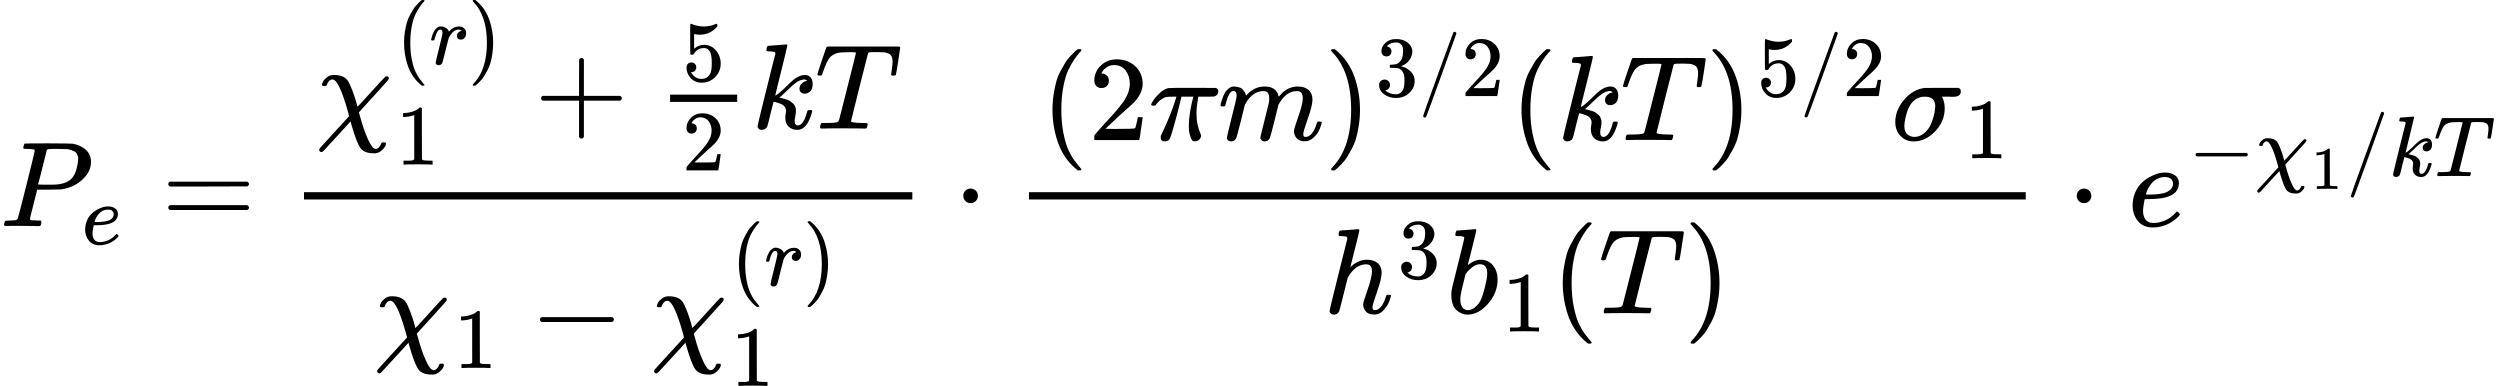
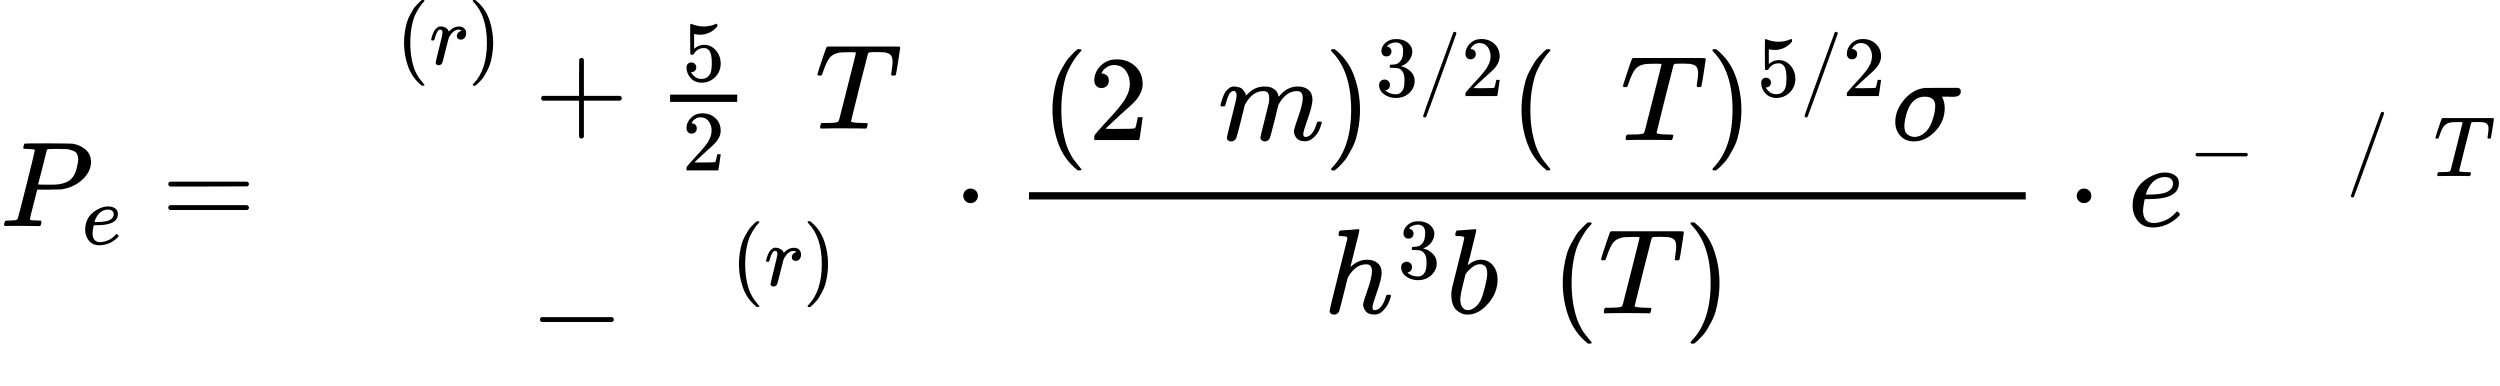
<svg xmlns="http://www.w3.org/2000/svg" xmlns:xlink="http://www.w3.org/1999/xlink" version="1.1" style="vertical-align: -2.982ex;" width="20626.1px" height="3183.7px" viewBox="0 -1865.7 20626.1 3183.7">
  <defs>
    <path id="MJX-12-TEX-I-1D443" d="M287 628Q287 635 230 637Q206 637 199 638T192 648Q192 649 194 659Q200 679 203 681T397 683Q587 682 600 680Q664 669 707 631T751 530Q751 453 685 389Q616 321 507 303Q500 302 402 301H307L277 182Q247 66 247 59Q247 55 248 54T255 50T272 48T305 46H336Q342 37 342 35Q342 19 335 5Q330 0 319 0Q316 0 282 1T182 2Q120 2 87 2T51 1Q33 1 33 11Q33 13 36 25Q40 41 44 43T67 46Q94 46 127 49Q141 52 146 61Q149 65 218 339T287 628ZM645 554Q645 567 643 575T634 597T609 619T560 635Q553 636 480 637Q463 637 445 637T416 636T404 636Q391 635 386 627Q384 621 367 550T332 412T314 344Q314 342 395 342H407H430Q542 342 590 392Q617 419 631 471T645 554Z" />
    <path id="MJX-12-TEX-I-1D452" d="M39 168Q39 225 58 272T107 350T174 402T244 433T307 442H310Q355 442 388 420T421 355Q421 265 310 237Q261 224 176 223Q139 223 138 221Q138 219 132 186T125 128Q125 81 146 54T209 26T302 45T394 111Q403 121 406 121Q410 121 419 112T429 98T420 82T390 55T344 24T281 -1T205 -11Q126 -11 83 42T39 168ZM373 353Q367 405 305 405Q272 405 244 391T199 357T170 316T154 280T149 261Q149 260 169 260Q282 260 327 284T373 353Z" />
    <path id="MJX-12-TEX-N-3D" d="M56 347Q56 360 70 367H707Q722 359 722 347Q722 336 708 328L390 327H72Q56 332 56 347ZM56 153Q56 168 72 173H708Q722 163 722 153Q722 140 707 133H70Q56 140 56 153Z" />
-     <path id="MJX-12-TEX-I-1D712" d="M576 -125Q576 -147 547 -175T487 -204H476Q394 -204 363 -157Q334 -114 293 26L284 59Q283 58 248 19T170 -66T92 -151T53 -191Q49 -194 43 -194Q36 -194 31 -189T25 -177T38 -154T151 -30L272 102L265 131Q189 405 135 405Q104 405 87 358Q86 351 68 351Q48 351 48 361Q48 369 56 386T89 423T148 442Q224 442 258 400Q276 375 297 320T330 222L341 180Q344 180 455 303T573 429Q579 431 582 431Q600 431 600 414Q600 407 587 392T477 270Q356 138 353 134L362 102Q392 -10 428 -89T490 -168Q504 -168 517 -156T536 -126Q539 -116 543 -115T557 -114T571 -115Q576 -118 576 -125Z" />
    <path id="MJX-12-TEX-N-28" d="M94 250Q94 319 104 381T127 488T164 576T202 643T244 695T277 729T302 750H315H319Q333 750 333 741Q333 738 316 720T275 667T226 581T184 443T167 250T184 58T225 -81T274 -167T316 -220T333 -241Q333 -250 318 -250H315H302L274 -226Q180 -141 137 -14T94 250Z" />
    <path id="MJX-12-TEX-I-1D45F" d="M21 287Q22 290 23 295T28 317T38 348T53 381T73 411T99 433T132 442Q161 442 183 430T214 408T225 388Q227 382 228 382T236 389Q284 441 347 441H350Q398 441 422 400Q430 381 430 363Q430 333 417 315T391 292T366 288Q346 288 334 299T322 328Q322 376 378 392Q356 405 342 405Q286 405 239 331Q229 315 224 298T190 165Q156 25 151 16Q138 -11 108 -11Q95 -11 87 -5T76 7T74 17Q74 30 114 189T154 366Q154 405 128 405Q107 405 92 377T68 316T57 280Q55 278 41 278H27Q21 284 21 287Z" />
    <path id="MJX-12-TEX-N-29" d="M60 749L64 750Q69 750 74 750H86L114 726Q208 641 251 514T294 250Q294 182 284 119T261 12T224 -76T186 -143T145 -194T113 -227T90 -246Q87 -249 86 -250H74Q66 -250 63 -250T58 -247T55 -238Q56 -237 66 -225Q221 -64 221 250T66 725Q56 737 55 738Q55 746 60 749Z" />
-     <path id="MJX-12-TEX-N-31" d="M213 578L200 573Q186 568 160 563T102 556H83V602H102Q149 604 189 617T245 641T273 663Q275 666 285 666Q294 666 302 660V361L303 61Q310 54 315 52T339 48T401 46H427V0H416Q395 3 257 3Q121 3 100 0H88V46H114Q136 46 152 46T177 47T193 50T201 52T207 57T213 61V578Z" />
    <path id="MJX-12-TEX-N-2B" d="M56 237T56 250T70 270H369V420L370 570Q380 583 389 583Q402 583 409 568V270H707Q722 262 722 250T707 230H409V-68Q401 -82 391 -82H389H387Q375 -82 369 -68V230H70Q56 237 56 250Z" />
    <path id="MJX-12-TEX-N-35" d="M164 157Q164 133 148 117T109 101H102Q148 22 224 22Q294 22 326 82Q345 115 345 210Q345 313 318 349Q292 382 260 382H254Q176 382 136 314Q132 307 129 306T114 304Q97 304 95 310Q93 314 93 485V614Q93 664 98 664Q100 666 102 666Q103 666 123 658T178 642T253 634Q324 634 389 662Q397 666 402 666Q410 666 410 648V635Q328 538 205 538Q174 538 149 544L139 546V374Q158 388 169 396T205 412T256 420Q337 420 393 355T449 201Q449 109 385 44T229 -22Q148 -22 99 32T50 154Q50 178 61 192T84 210T107 214Q132 214 148 197T164 157Z" />
    <path id="MJX-12-TEX-N-32" d="M109 429Q82 429 66 447T50 491Q50 562 103 614T235 666Q326 666 387 610T449 465Q449 422 429 383T381 315T301 241Q265 210 201 149L142 93L218 92Q375 92 385 97Q392 99 409 186V189H449V186Q448 183 436 95T421 3V0H50V19V31Q50 38 56 46T86 81Q115 113 136 137Q145 147 170 174T204 211T233 244T261 278T284 308T305 340T320 369T333 401T340 431T343 464Q343 527 309 573T212 619Q179 619 154 602T119 569T109 550Q109 549 114 549Q132 549 151 535T170 489Q170 464 154 447T109 429Z" />
-     <path id="MJX-12-TEX-I-1D458" d="M121 647Q121 657 125 670T137 683Q138 683 209 688T282 694Q294 694 294 686Q294 679 244 477Q194 279 194 272Q213 282 223 291Q247 309 292 354T362 415Q402 442 438 442Q468 442 485 423T503 369Q503 344 496 327T477 302T456 291T438 288Q418 288 406 299T394 328Q394 353 410 369T442 390L458 393Q446 405 434 405H430Q398 402 367 380T294 316T228 255Q230 254 243 252T267 246T293 238T320 224T342 206T359 180T365 147Q365 130 360 106T354 66Q354 26 381 26Q429 26 459 145Q461 153 479 153H483Q499 153 499 144Q499 139 496 130Q455 -11 378 -11Q333 -11 305 15T277 90Q277 108 280 121T283 145Q283 167 269 183T234 206T200 217T182 220H180Q168 178 159 139T145 81T136 44T129 20T122 7T111 -2Q98 -11 83 -11Q66 -11 57 -1T48 16Q48 26 85 176T158 471L195 616Q196 629 188 632T149 637H144Q134 637 131 637T124 640T121 647Z" />
    <path id="MJX-12-TEX-I-1D447" d="M40 437Q21 437 21 445Q21 450 37 501T71 602L88 651Q93 669 101 677H569H659Q691 677 697 676T704 667Q704 661 687 553T668 444Q668 437 649 437Q640 437 637 437T631 442L629 445Q629 451 635 490T641 551Q641 586 628 604T573 629Q568 630 515 631Q469 631 457 630T439 622Q438 621 368 343T298 60Q298 48 386 46Q418 46 427 45T436 36Q436 31 433 22Q429 4 424 1L422 0Q419 0 415 0Q410 0 363 1T228 2Q99 2 64 0H49Q43 6 43 9T45 27Q49 40 55 46H83H94Q174 46 189 55Q190 56 191 56Q196 59 201 76T241 233Q258 301 269 344Q339 619 339 625Q339 630 310 630H279Q212 630 191 624Q146 614 121 583T67 467Q60 445 57 441T43 437H40Z" />
    <path id="MJX-12-TEX-N-2212" d="M84 237T84 250T98 270H679Q694 262 694 250T679 230H98Q84 237 84 250Z" />
    <path id="MJX-12-TEX-N-22C5" d="M78 250Q78 274 95 292T138 310Q162 310 180 294T199 251Q199 226 182 208T139 190T96 207T78 250Z" />
-     <path id="MJX-12-TEX-I-1D70B" d="M132 -11Q98 -11 98 22V33L111 61Q186 219 220 334L228 358H196Q158 358 142 355T103 336Q92 329 81 318T62 297T53 285Q51 284 38 284Q19 284 19 294Q19 300 38 329T93 391T164 429Q171 431 389 431Q549 431 553 430Q573 423 573 402Q573 371 541 360Q535 358 472 358H408L405 341Q393 269 393 222Q393 170 402 129T421 65T431 37Q431 20 417 5T381 -10Q370 -10 363 -7T347 17T331 77Q330 86 330 121Q330 170 339 226T357 318T367 358H269L268 354Q268 351 249 275T206 114T175 17Q164 -11 132 -11Z" />
    <path id="MJX-12-TEX-I-1D45A" d="M21 287Q22 293 24 303T36 341T56 388T88 425T132 442T175 435T205 417T221 395T229 376L231 369Q231 367 232 367L243 378Q303 442 384 442Q401 442 415 440T441 433T460 423T475 411T485 398T493 385T497 373T500 364T502 357L510 367Q573 442 659 442Q713 442 746 415T780 336Q780 285 742 178T704 50Q705 36 709 31T724 26Q752 26 776 56T815 138Q818 149 821 151T837 153Q857 153 857 145Q857 144 853 130Q845 101 831 73T785 17T716 -10Q669 -10 648 17T627 73Q627 92 663 193T700 345Q700 404 656 404H651Q565 404 506 303L499 291L466 157Q433 26 428 16Q415 -11 385 -11Q372 -11 364 -4T353 8T350 18Q350 29 384 161L420 307Q423 322 423 345Q423 404 379 404H374Q288 404 229 303L222 291L189 157Q156 26 151 16Q138 -11 108 -11Q95 -11 87 -5T76 7T74 17Q74 30 112 181Q151 335 151 342Q154 357 154 369Q154 405 129 405Q107 405 92 377T69 316T57 280Q55 278 41 278H27Q21 284 21 287Z" />
    <path id="MJX-12-TEX-N-33" d="M127 463Q100 463 85 480T69 524Q69 579 117 622T233 665Q268 665 277 664Q351 652 390 611T430 522Q430 470 396 421T302 350L299 348Q299 347 308 345T337 336T375 315Q457 262 457 175Q457 96 395 37T238 -22Q158 -22 100 21T42 130Q42 158 60 175T105 193Q133 193 151 175T169 130Q169 119 166 110T159 94T148 82T136 74T126 70T118 67L114 66Q165 21 238 21Q293 21 321 74Q338 107 338 175V195Q338 290 274 322Q259 328 213 329L171 330L168 332Q166 335 166 348Q166 366 174 366Q202 366 232 371Q266 376 294 413T322 525V533Q322 590 287 612Q265 626 240 626Q208 626 181 615T143 592T132 580H135Q138 579 143 578T153 573T165 566T175 555T183 540T186 520Q186 498 172 481T127 463Z" />
    <path id="MJX-12-TEX-N-2F" d="M423 750Q432 750 438 744T444 730Q444 725 271 248T92 -240Q85 -250 75 -250Q68 -250 62 -245T56 -231Q56 -221 230 257T407 740Q411 750 423 750Z" />
    <path id="MJX-12-TEX-I-1D70E" d="M184 -11Q116 -11 74 34T31 147Q31 247 104 333T274 430Q275 431 414 431H552Q553 430 555 429T559 427T562 425T565 422T567 420T569 416T570 412T571 407T572 401Q572 357 507 357Q500 357 490 357T476 358H416L421 348Q439 310 439 263Q439 153 359 71T184 -11ZM361 278Q361 358 276 358Q152 358 115 184Q114 180 114 178Q106 141 106 117Q106 67 131 47T188 26Q242 26 287 73Q316 103 334 153T356 233T361 278Z" />
    <path id="MJX-12-TEX-I-210E" d="M137 683Q138 683 209 688T282 694Q294 694 294 685Q294 674 258 534Q220 386 220 383Q220 381 227 388Q288 442 357 442Q411 442 444 415T478 336Q478 285 440 178T402 50Q403 36 407 31T422 26Q450 26 474 56T513 138Q516 149 519 151T535 153Q555 153 555 145Q555 144 551 130Q535 71 500 33Q466 -10 419 -10H414Q367 -10 346 17T325 74Q325 90 361 192T398 345Q398 404 354 404H349Q266 404 205 306L198 293L164 158Q132 28 127 16Q114 -11 83 -11Q69 -11 59 -2T48 16Q48 30 121 320L195 616Q195 629 188 632T149 637H128Q122 643 122 645T124 664Q129 683 137 683Z" />
    <path id="MJX-12-TEX-I-1D44F" d="M73 647Q73 657 77 670T89 683Q90 683 161 688T234 694Q246 694 246 685T212 542Q204 508 195 472T180 418L176 399Q176 396 182 402Q231 442 283 442Q345 442 383 396T422 280Q422 169 343 79T173 -11Q123 -11 82 27T40 150V159Q40 180 48 217T97 414Q147 611 147 623T109 637Q104 637 101 637H96Q86 637 83 637T76 640T73 647ZM336 325V331Q336 405 275 405Q258 405 240 397T207 376T181 352T163 330L157 322L136 236Q114 150 114 114Q114 66 138 42Q154 26 178 26Q211 26 245 58Q270 81 285 114T318 219Q336 291 336 325Z" />
  </defs>
  <g stroke="currentColor" fill="currentColor" stroke-width="0" transform="scale(1,-1)">
    <g>
      <g>
        <g>
          <use xlink:href="#MJX-12-TEX-I-1D443" />
        </g>
        <g transform="translate(675,-150) scale(0.707)">
          <g>
            <use xlink:href="#MJX-12-TEX-I-1D452" />
          </g>
        </g>
      </g>
      <g transform="translate(1332.3,0)">
        <use xlink:href="#MJX-12-TEX-N-3D" />
      </g>
      <g transform="translate(2388.1,0)">
        <g transform="translate(220,805)">
          <g>
            <g>
              <use xlink:href="#MJX-12-TEX-I-1D712" />
            </g>
            <g transform="translate(659,530.4) scale(0.707)">
              <g>
                <use xlink:href="#MJX-12-TEX-N-28" />
              </g>
              <g transform="translate(389,0)">
                <use xlink:href="#MJX-12-TEX-I-1D45F" />
              </g>
              <g transform="translate(840,0)">
                <use xlink:href="#MJX-12-TEX-N-29" />
              </g>
            </g>
            <g transform="translate(659,-297.3) scale(0.707)">
              <g>
                <use xlink:href="#MJX-12-TEX-N-31" />
              </g>
            </g>
          </g>
          <g transform="translate(1800.3,0)">
            <use xlink:href="#MJX-12-TEX-N-2B" />
          </g>
          <g transform="translate(2800.5,0)">
            <g>
              <g transform="translate(220,394) scale(0.707)">
                <use xlink:href="#MJX-12-TEX-N-35" />
              </g>
              <g transform="translate(220,-345) scale(0.707)">
                <use xlink:href="#MJX-12-TEX-N-32" />
              </g>
              <rect width="553.6" height="60" x="120" y="220" />
            </g>
          </g>
          <g transform="translate(3594,0)">
            <use xlink:href="#MJX-12-TEX-I-1D458" />
          </g>
          <g transform="translate(4115,0)">
            <use xlink:href="#MJX-12-TEX-I-1D447" />
          </g>
        </g>
        <g transform="translate(698,-1020.7)">
          <g>
            <g>
              <use xlink:href="#MJX-12-TEX-I-1D712" />
            </g>
            <g transform="translate(659,-150) scale(0.707)">
              <use xlink:href="#MJX-12-TEX-N-31" />
            </g>
          </g>
          <g transform="translate(1284.8,0)">
            <use xlink:href="#MJX-12-TEX-N-2212" />
          </g>
          <g transform="translate(2285,0)">
            <g>
              <use xlink:href="#MJX-12-TEX-I-1D712" />
            </g>
            <g transform="translate(659,530.4) scale(0.707)">
              <g>
                <use xlink:href="#MJX-12-TEX-N-28" />
              </g>
              <g transform="translate(389,0)">
                <use xlink:href="#MJX-12-TEX-I-1D45F" />
              </g>
              <g transform="translate(840,0)">
                <use xlink:href="#MJX-12-TEX-N-29" />
              </g>
            </g>
            <g transform="translate(659,-297.3) scale(0.707)">
              <g>
                <use xlink:href="#MJX-12-TEX-N-31" />
              </g>
            </g>
          </g>
        </g>
-         <rect width="5019" height="60" x="120" y="220" />
      </g>
      <g transform="translate(7869.3,0)">
        <use xlink:href="#MJX-12-TEX-N-22C5" />
      </g>
      <g transform="translate(8369.5,0)">
        <g transform="translate(220,710)">
          <g>
            <use xlink:href="#MJX-12-TEX-N-28" />
          </g>
          <g transform="translate(389,0)">
            <use xlink:href="#MJX-12-TEX-N-32" />
          </g>
          <g transform="translate(889,0)">
            <use xlink:href="#MJX-12-TEX-I-1D70B" />
          </g>
          <g transform="translate(1459,0)">
            <use xlink:href="#MJX-12-TEX-I-1D45A" />
          </g>
          <g transform="translate(2337,0)">
            <g>
              <use xlink:href="#MJX-12-TEX-N-29" />
            </g>
            <g transform="translate(422,363) scale(0.707)">
              <g>
                <use xlink:href="#MJX-12-TEX-N-33" />
              </g>
              <g transform="translate(500,0)">
                <g>
                  <use xlink:href="#MJX-12-TEX-N-2F" />
                </g>
              </g>
              <g transform="translate(1000,0)">
                <use xlink:href="#MJX-12-TEX-N-32" />
              </g>
            </g>
          </g>
          <g transform="translate(3869.7,0)">
            <use xlink:href="#MJX-12-TEX-N-28" />
          </g>
          <g transform="translate(4258.7,0)">
            <use xlink:href="#MJX-12-TEX-I-1D458" />
          </g>
          <g transform="translate(4779.7,0)">
            <use xlink:href="#MJX-12-TEX-I-1D447" />
          </g>
          <g transform="translate(5483.7,0)">
            <g>
              <use xlink:href="#MJX-12-TEX-N-29" />
            </g>
            <g transform="translate(422,363) scale(0.707)">
              <g>
                <use xlink:href="#MJX-12-TEX-N-35" />
              </g>
              <g transform="translate(500,0)">
                <g>
                  <use xlink:href="#MJX-12-TEX-N-2F" />
                </g>
              </g>
              <g transform="translate(1000,0)">
                <use xlink:href="#MJX-12-TEX-N-32" />
              </g>
            </g>
          </g>
          <g transform="translate(7016.3,0)">
            <g>
              <use xlink:href="#MJX-12-TEX-I-1D70E" />
            </g>
            <g transform="translate(604,-150) scale(0.707)">
              <g>
                <use xlink:href="#MJX-12-TEX-N-31" />
              </g>
            </g>
          </g>
        </g>
        <g transform="translate(2551.9,-719.2)">
          <g>
            <g>
              <use xlink:href="#MJX-12-TEX-I-210E" />
            </g>
            <g transform="translate(609,289) scale(0.707)">
              <g>
                <use xlink:href="#MJX-12-TEX-N-33" />
              </g>
            </g>
          </g>
          <g transform="translate(1012.6,0)">
            <g>
              <use xlink:href="#MJX-12-TEX-I-1D44F" />
            </g>
            <g transform="translate(462,-150) scale(0.707)">
              <g>
                <use xlink:href="#MJX-12-TEX-N-31" />
              </g>
            </g>
          </g>
          <g transform="translate(1878.1,0)">
            <use xlink:href="#MJX-12-TEX-N-28" />
          </g>
          <g transform="translate(2267.1,0)">
            <use xlink:href="#MJX-12-TEX-I-1D447" />
          </g>
          <g transform="translate(2971.1,0)">
            <use xlink:href="#MJX-12-TEX-N-29" />
          </g>
        </g>
        <rect width="8223.9" height="60" x="120" y="220" />
      </g>
      <g transform="translate(17055.6,0)">
        <use xlink:href="#MJX-12-TEX-N-22C5" />
      </g>
      <g transform="translate(17555.9,0)">
        <g>
          <use xlink:href="#MJX-12-TEX-I-1D452" />
        </g>
        <g transform="translate(499,413) scale(0.707)">
          <g>
            <use xlink:href="#MJX-12-TEX-N-2212" />
          </g>
          <g transform="translate(778,0)">
            <g>
              <use xlink:href="#MJX-12-TEX-I-1D712" />
            </g>
            <g transform="translate(659,-150) scale(0.707)">
              <g>
                <use xlink:href="#MJX-12-TEX-N-31" />
              </g>
            </g>
          </g>
          <g transform="translate(1840.6,0)">
            <g>
              <use xlink:href="#MJX-12-TEX-N-2F" />
            </g>
          </g>
          <g transform="translate(2340.6,0)">
            <use xlink:href="#MJX-12-TEX-I-1D458" />
          </g>
          <g transform="translate(2861.6,0)">
            <use xlink:href="#MJX-12-TEX-I-1D447" />
          </g>
        </g>
      </g>
    </g>
  </g>
</svg>